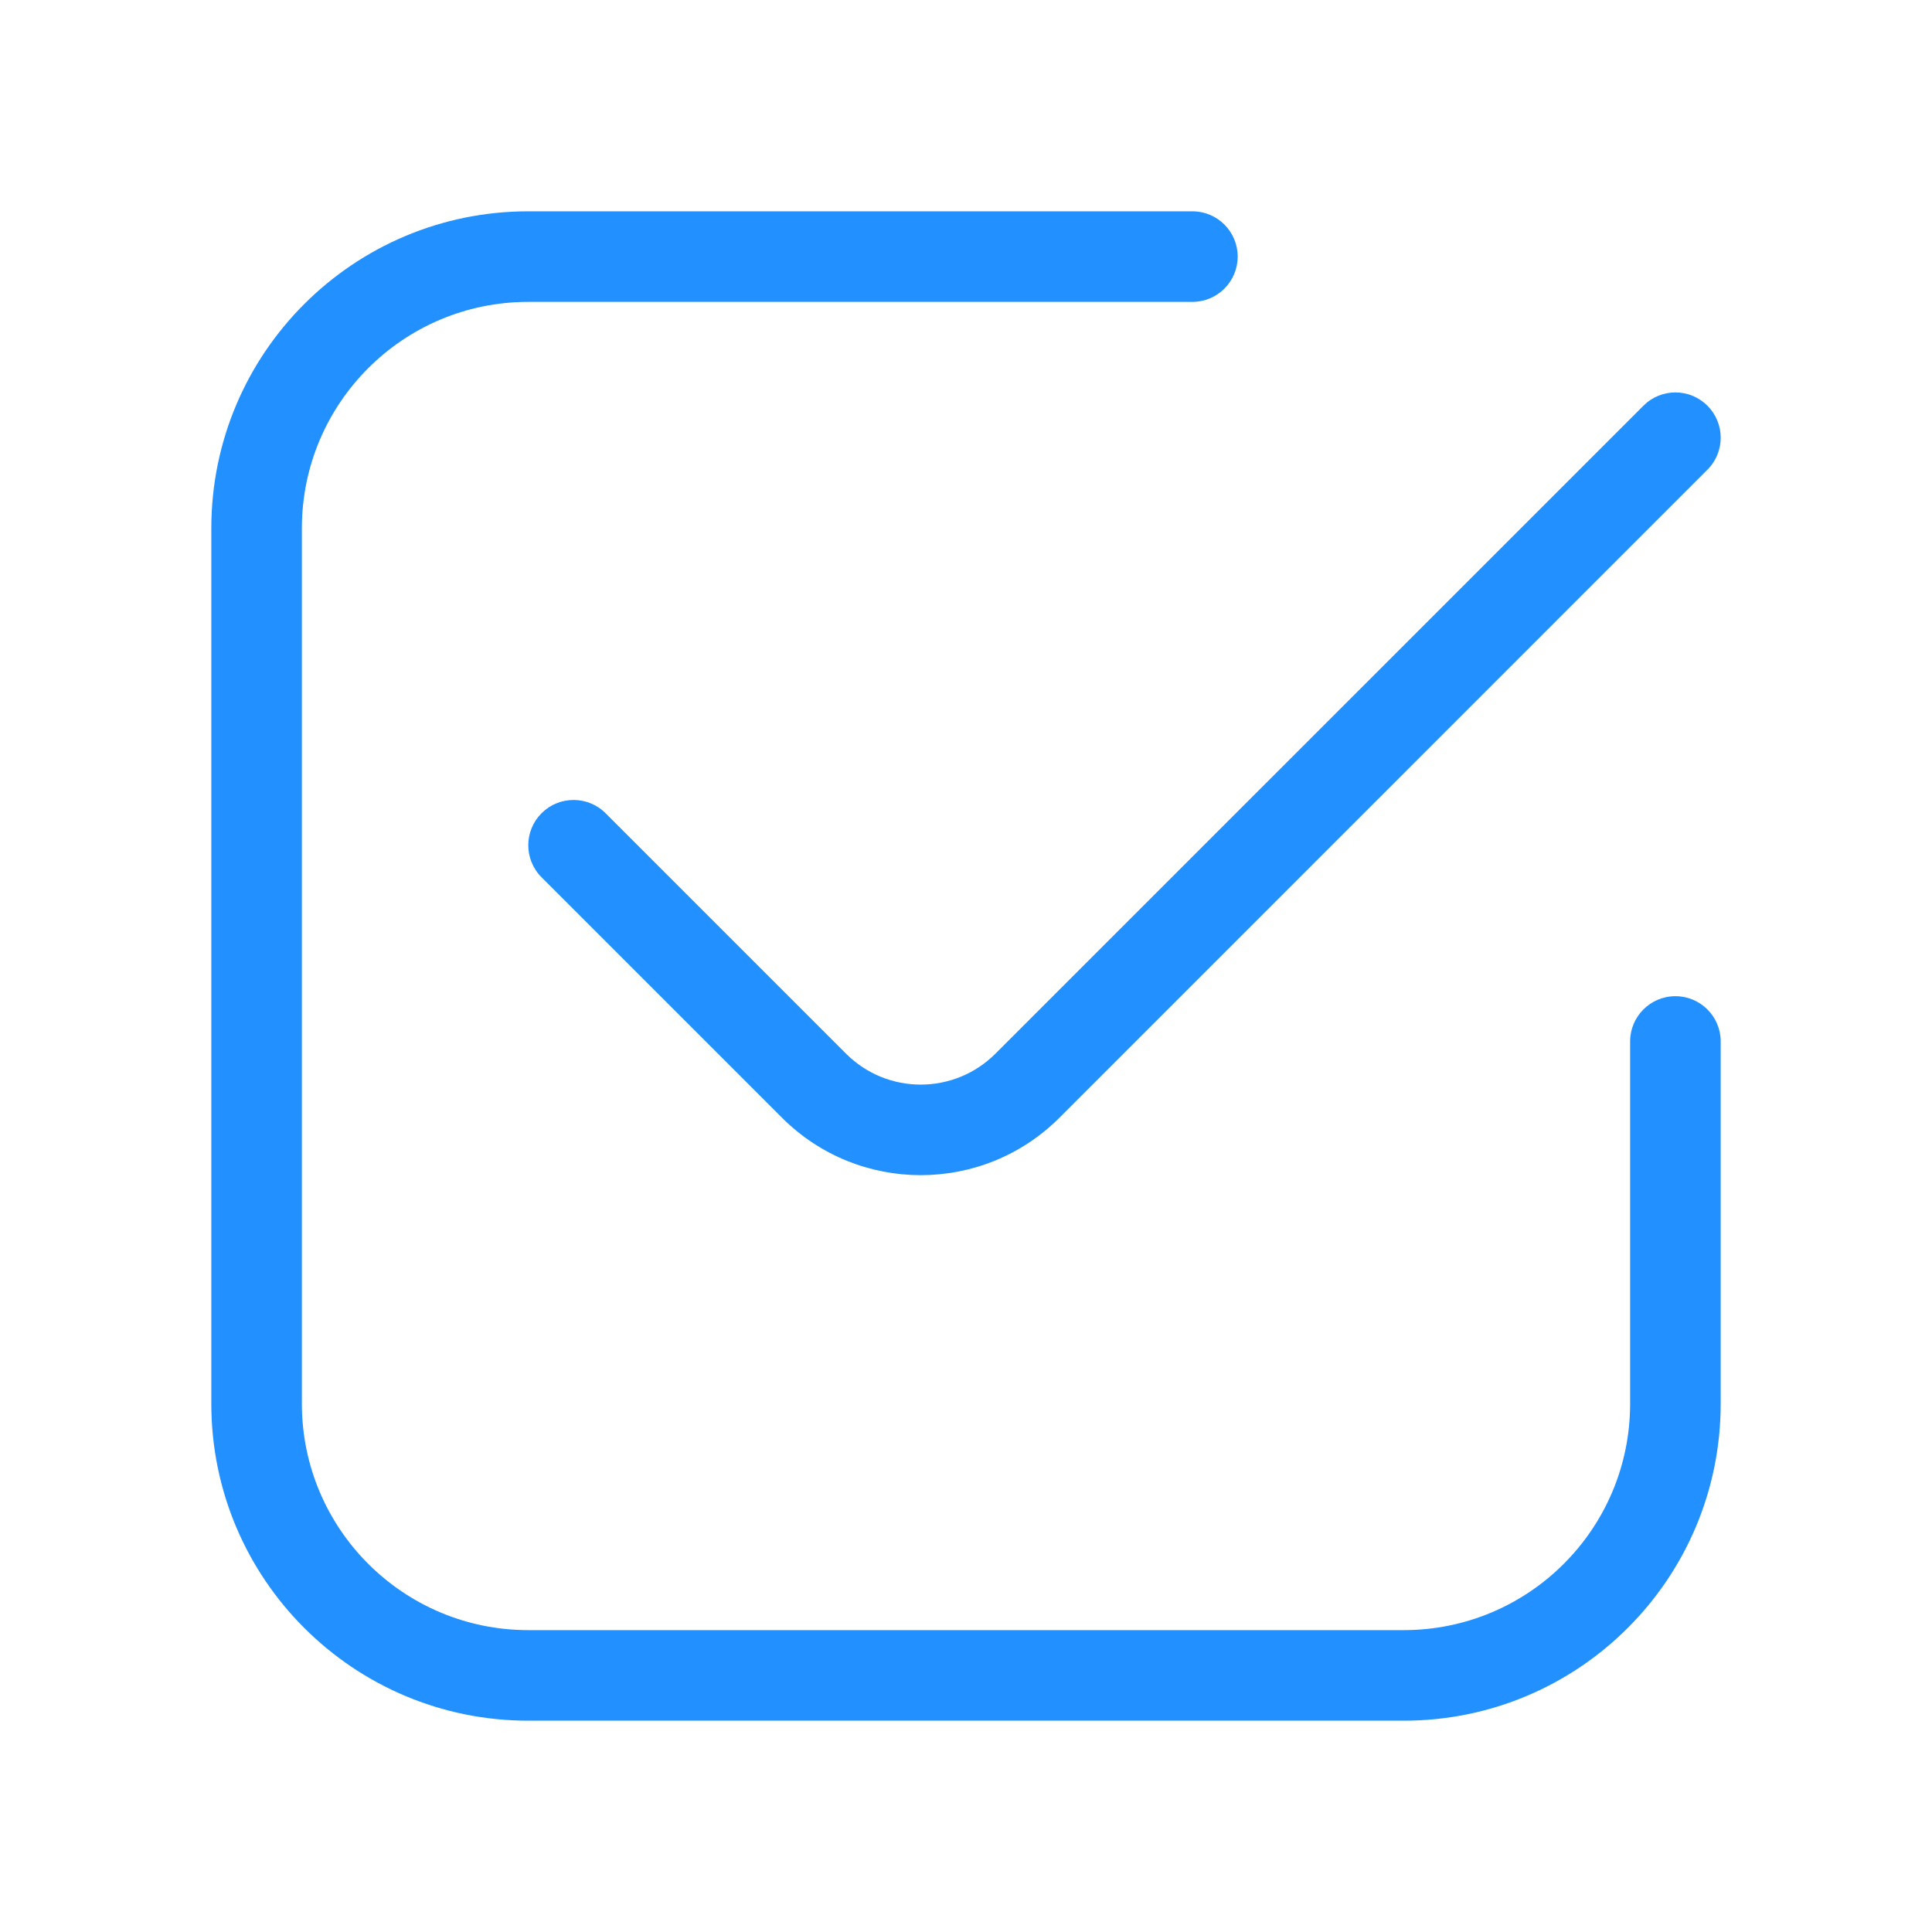
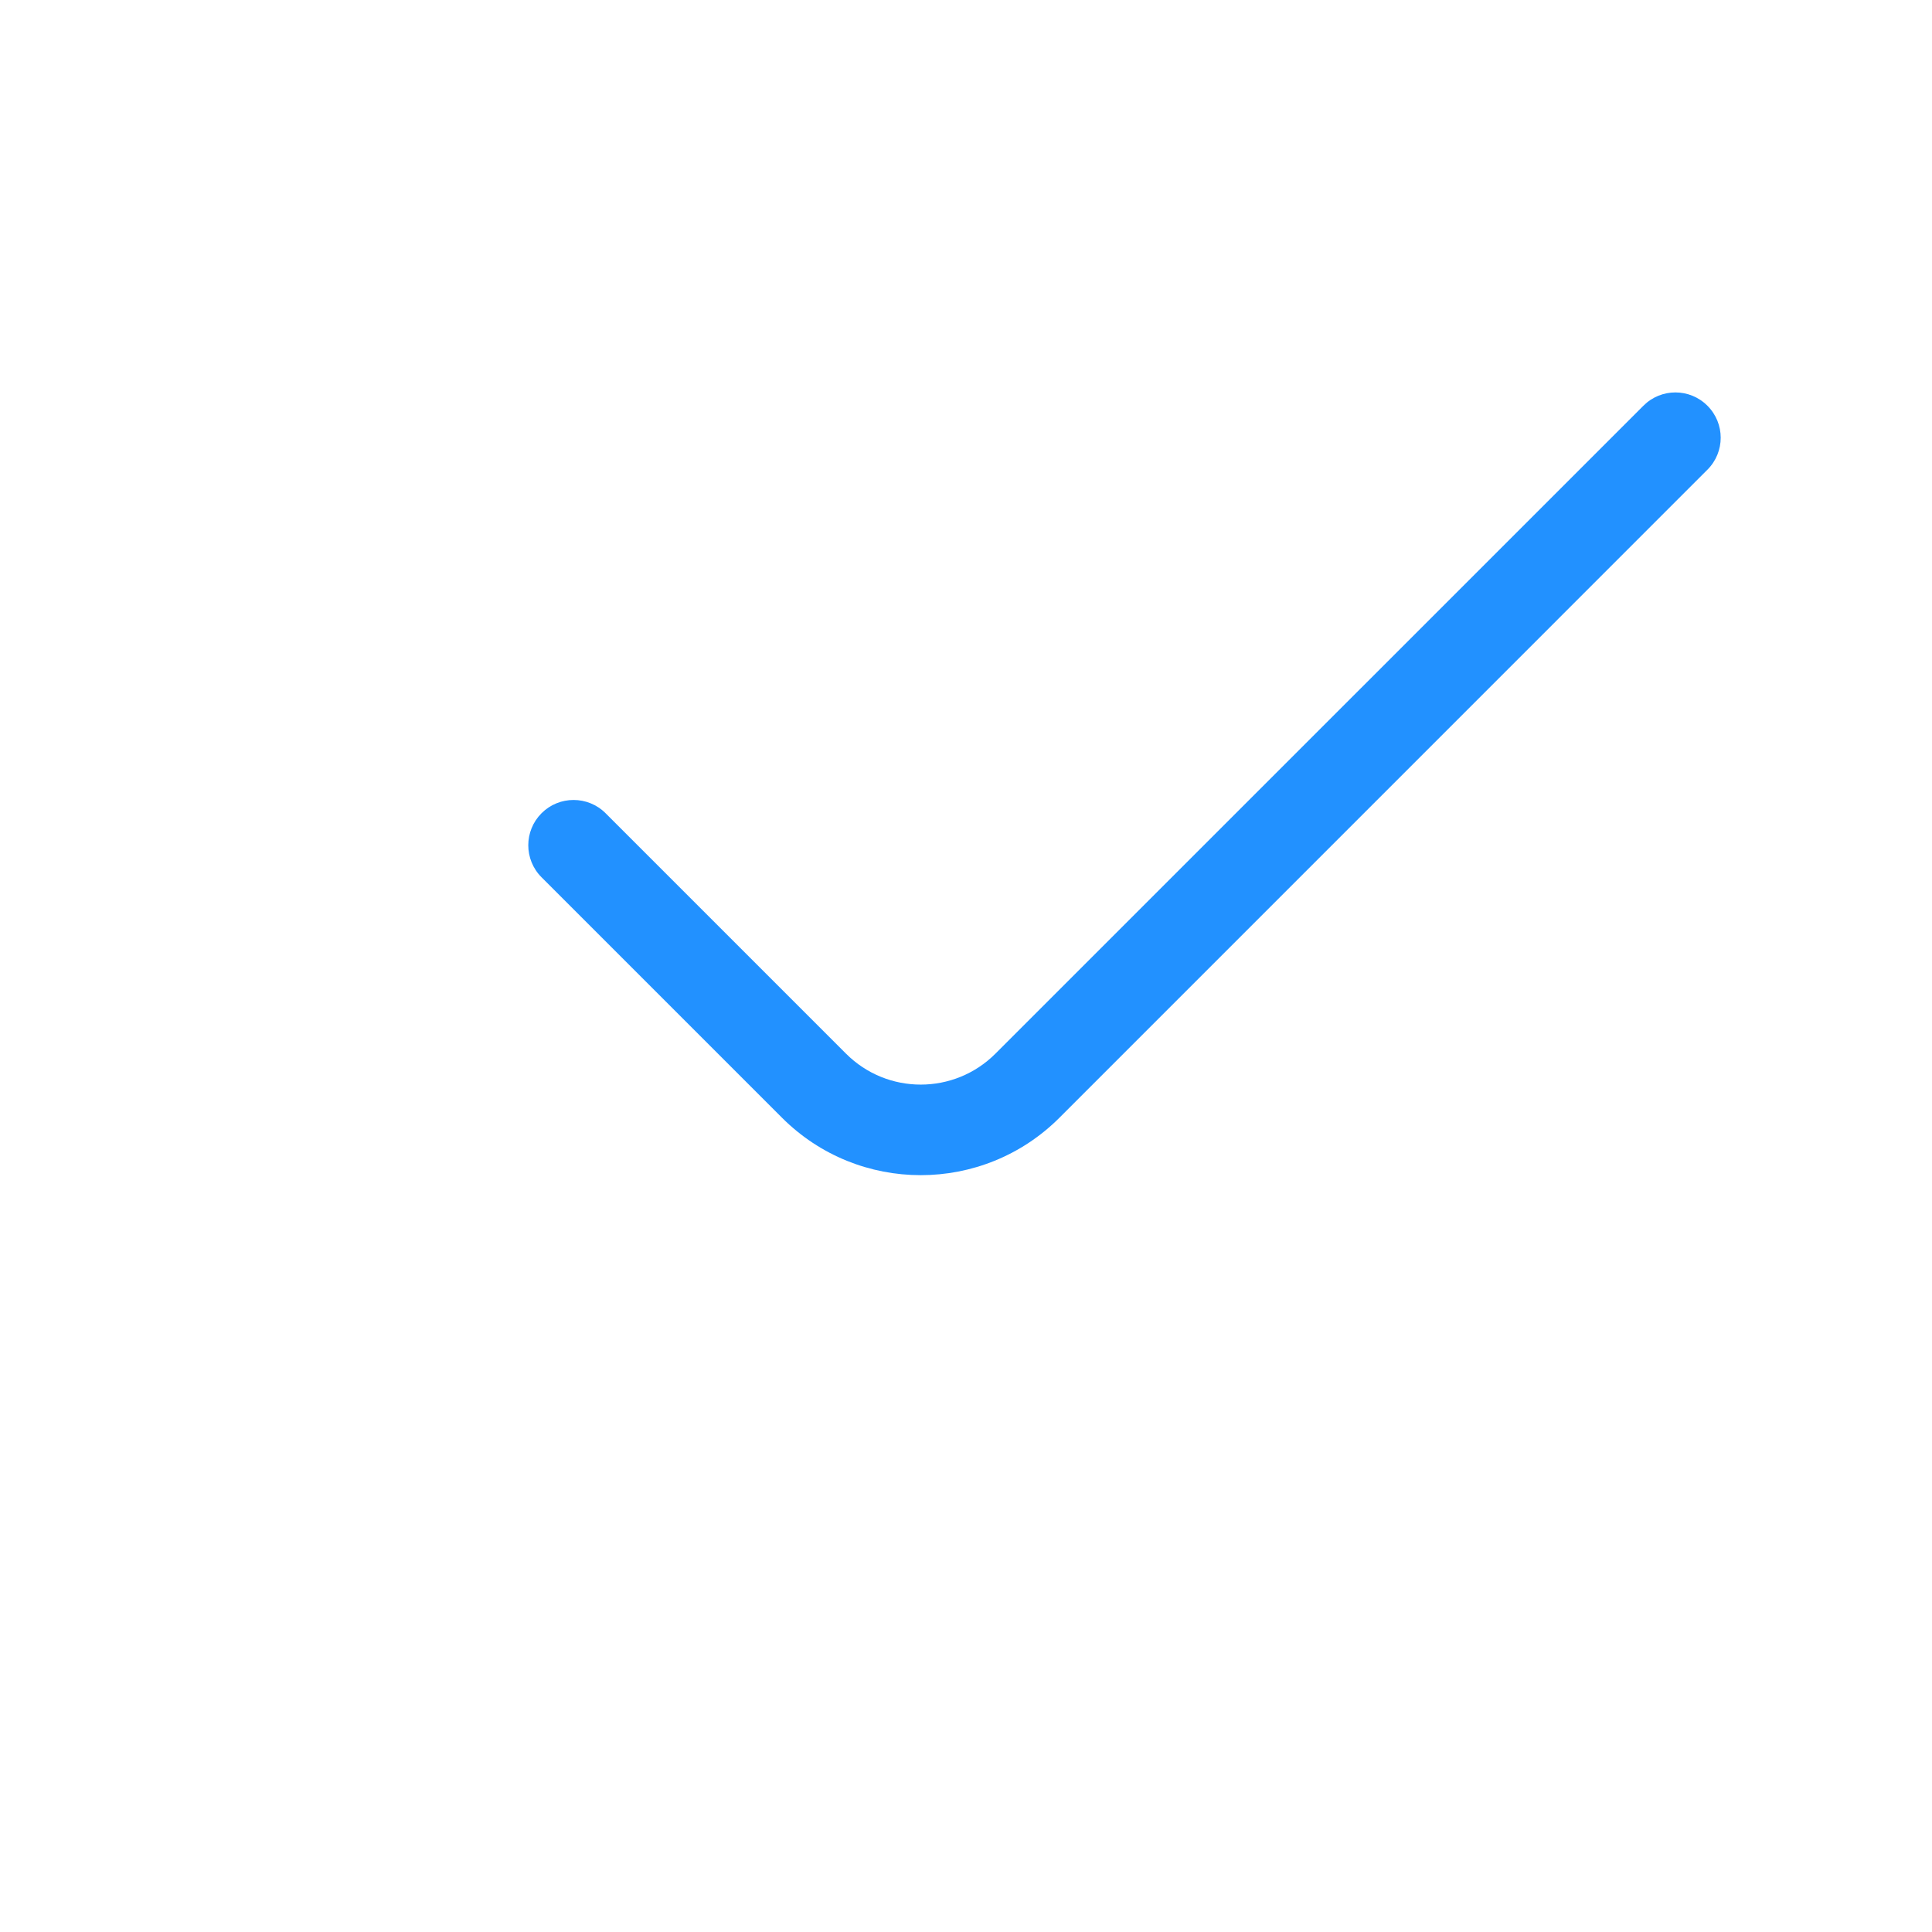
<svg xmlns="http://www.w3.org/2000/svg" width="40" height="40" viewBox="0 0 40 40" fill="none">
-   <path d="M6.25 10.938C6.25 8.349 8.349 6.25 10.938 6.25H24.688C25.205 6.25 25.625 5.83 25.625 5.312C25.625 4.795 25.205 4.375 24.688 4.375H10.938C7.313 4.375 4.375 7.313 4.375 10.938V29.062C4.375 32.687 7.313 35.625 10.938 35.625H29.062C32.687 35.625 35.625 32.687 35.625 29.062V21.562C35.625 21.045 35.205 20.625 34.688 20.625C34.17 20.625 33.75 21.045 33.75 21.562V29.062C33.75 31.651 31.651 33.75 29.062 33.75H10.938C8.349 33.75 6.25 31.651 6.25 29.062V10.938Z" fill="#2291FF" />
-   <path d="M35.35 9.725C35.717 9.359 35.717 8.766 35.35 8.4C34.984 8.033 34.391 8.033 34.025 8.4L20.609 21.815C19.755 22.669 18.37 22.669 17.516 21.815L12.538 16.837C12.172 16.471 11.578 16.471 11.212 16.837C10.846 17.203 10.846 17.797 11.212 18.163L16.19 23.141C17.776 24.727 20.349 24.727 21.935 23.141L35.35 9.725Z" fill="#2291FF" />
+   <path d="M35.35 9.725C35.717 9.359 35.717 8.766 35.35 8.4C34.984 8.033 34.391 8.033 34.025 8.4L20.609 21.815C19.755 22.669 18.37 22.669 17.516 21.815L12.538 16.837C12.172 16.471 11.578 16.471 11.212 16.837C10.846 17.203 10.846 17.797 11.212 18.163L16.19 23.141C17.776 24.727 20.349 24.727 21.935 23.141Z" fill="#2291FF" />
</svg>